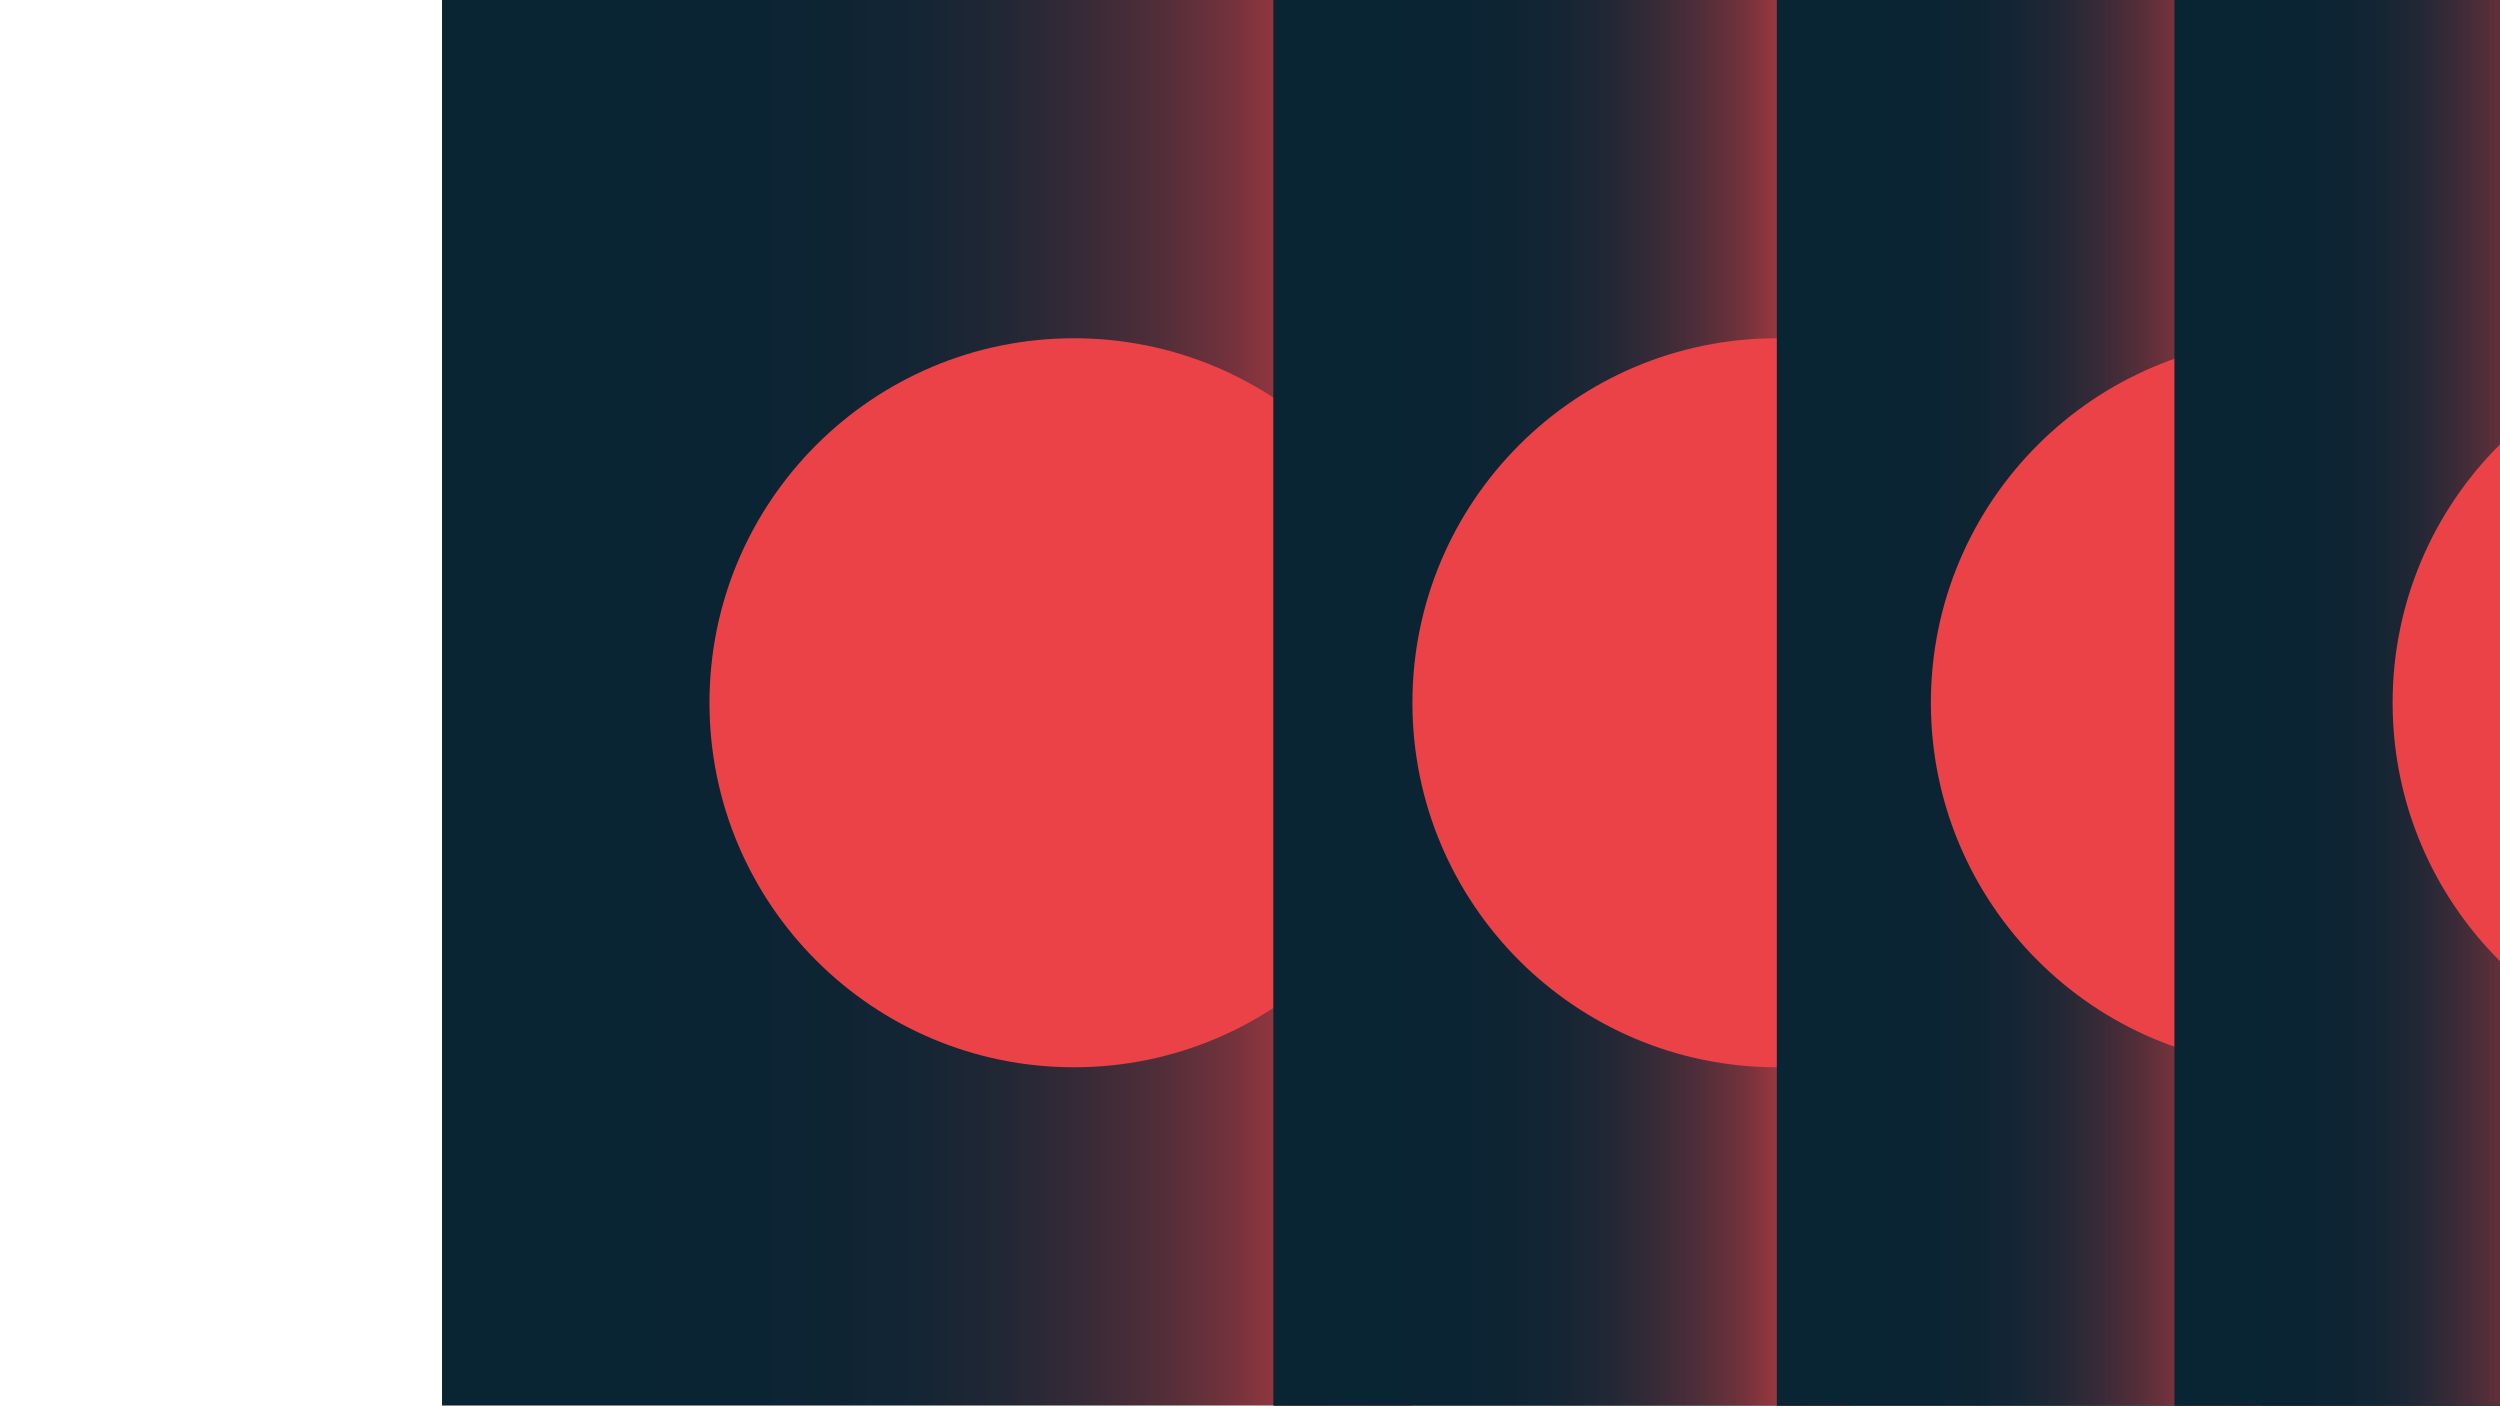
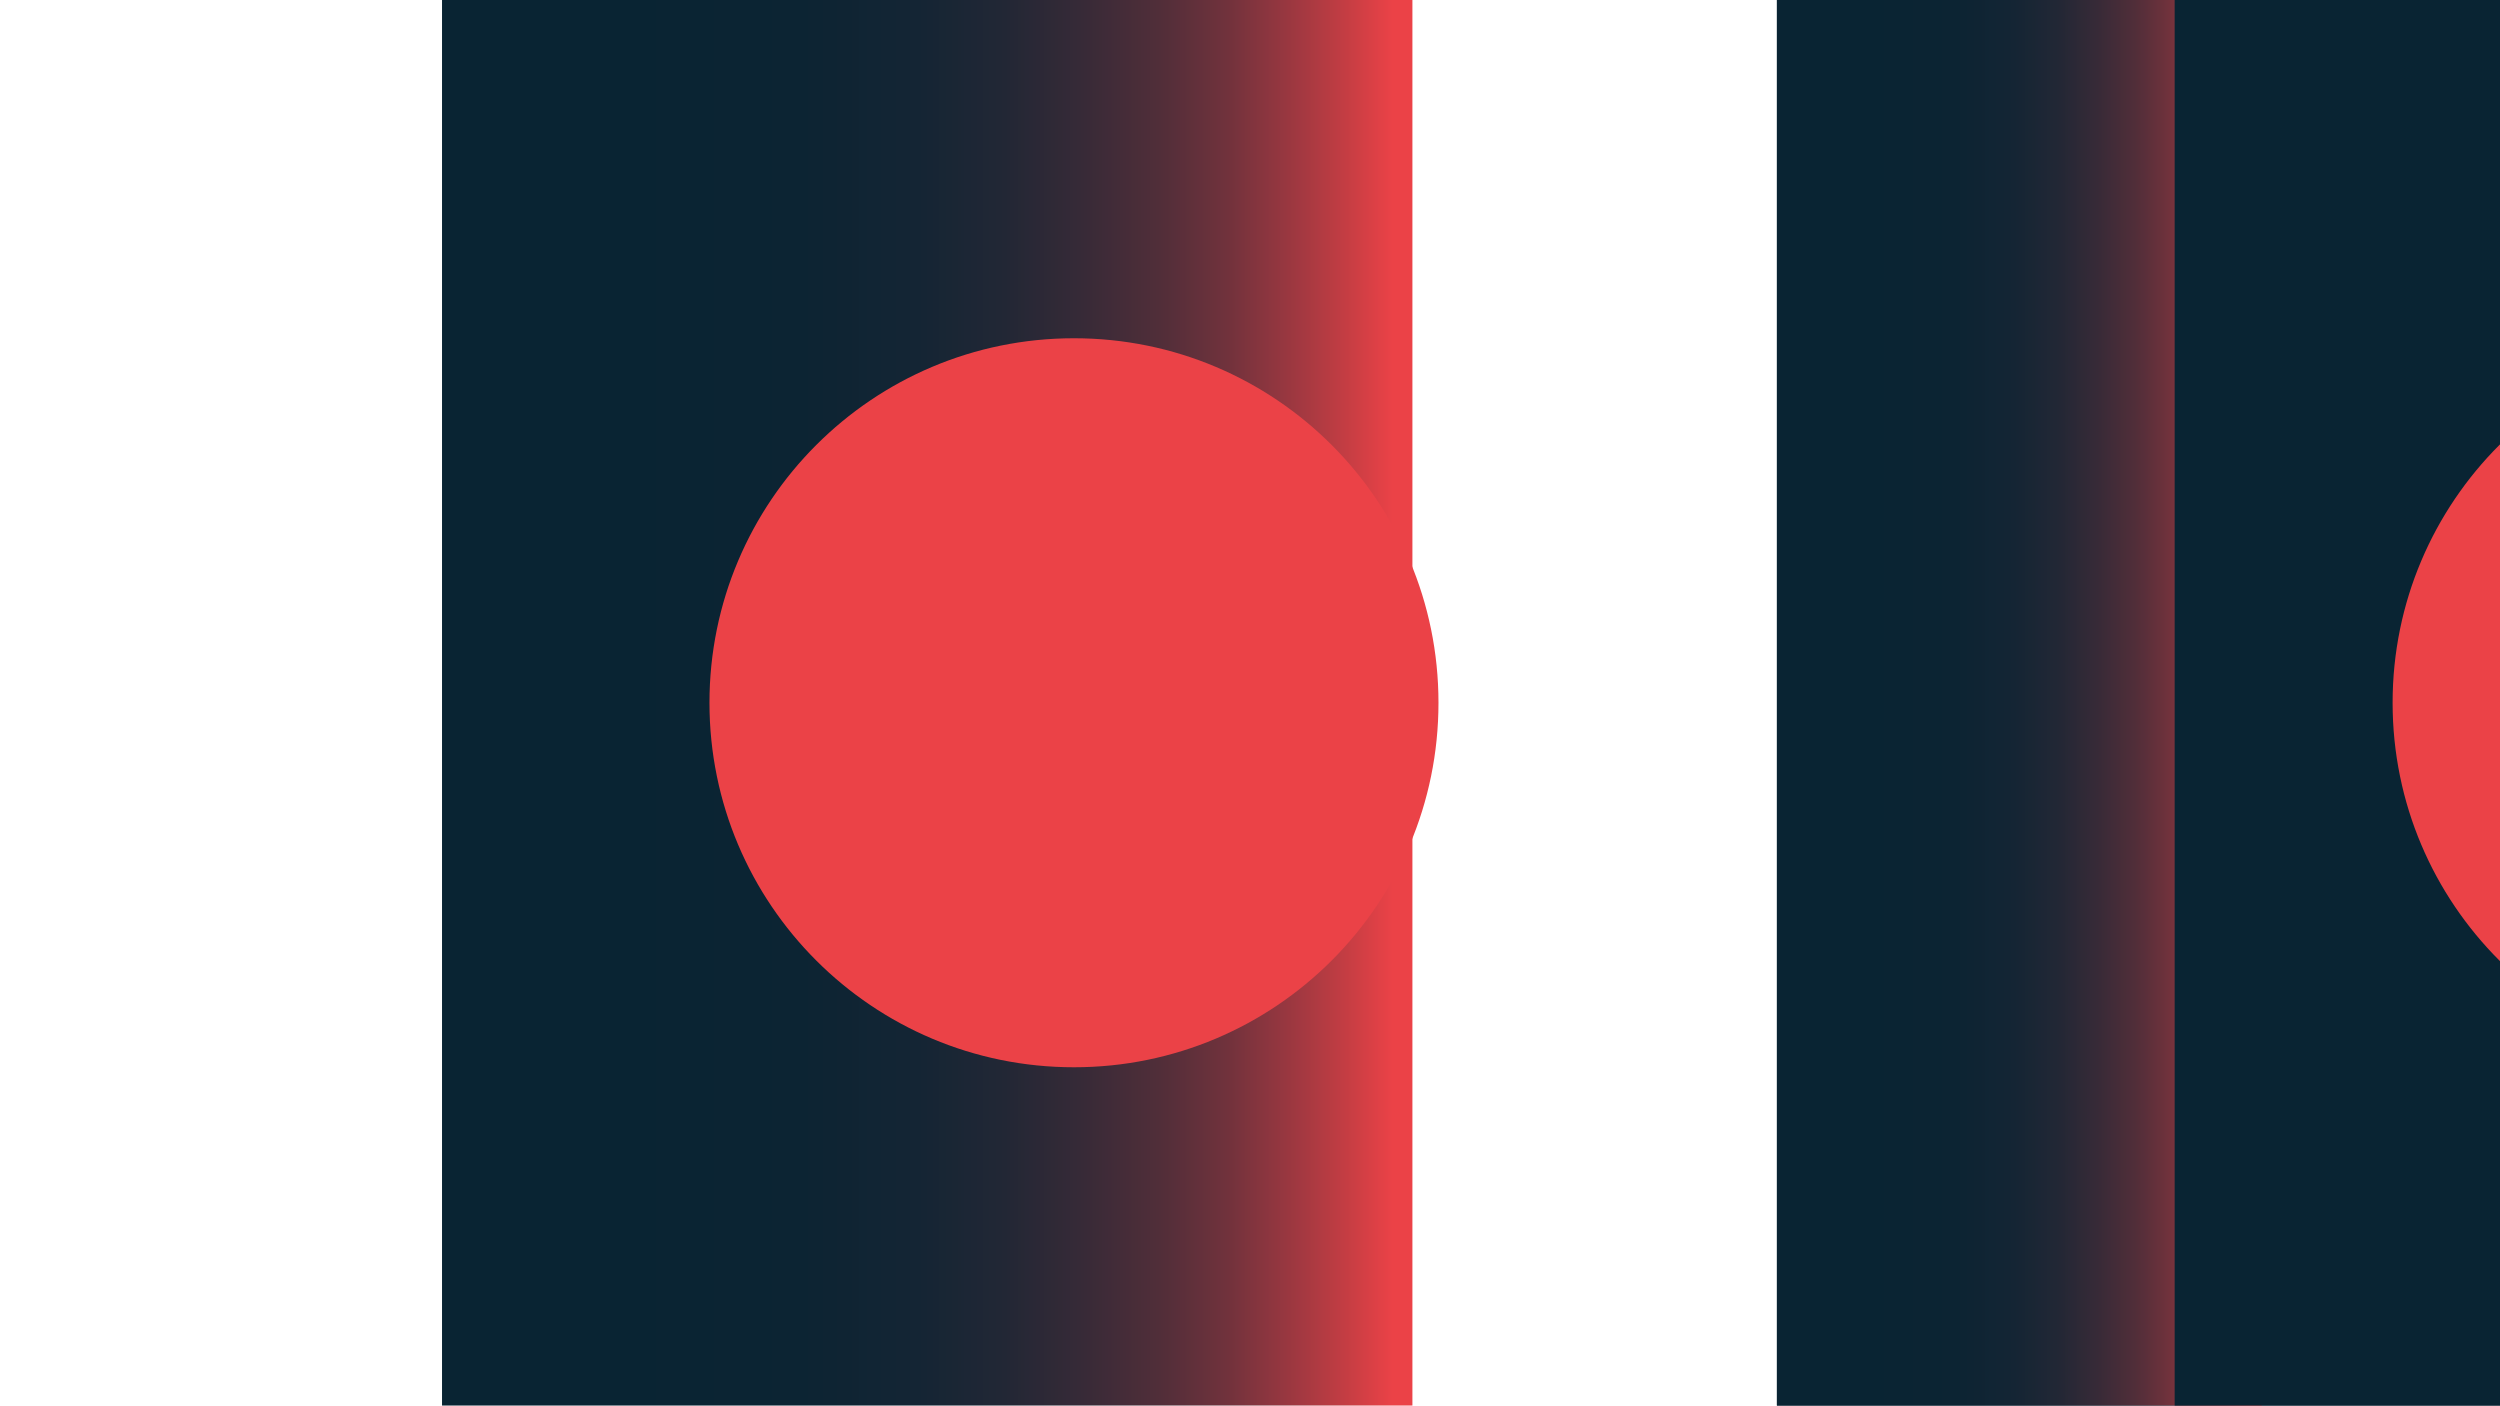
<svg xmlns="http://www.w3.org/2000/svg" xmlns:xlink="http://www.w3.org/1999/xlink" id="f46173ed-2441-4526-8747-e09c2eddd0c7" data-name="circles" viewBox="0 0 1920 1080">
  <defs>
    <style>.b150c50f-272b-49f8-a364-eaac72564b07{fill:none;}.af0d25f2-5c72-475d-942b-21c9a0bb0d3a{clip-path:url(#a04ed0b7-82b0-4a79-badb-0bc380cb9829);}.a9d652b7-b694-469d-b56b-aa552760a6aa{fill:url(#bd0bb76a-170b-48f3-aa70-29960c179aae);}.e872ce79-bf85-4bf8-80ea-c8f77cc6710e{fill:#eb4247;}.be0ea335-ded6-408e-9782-86389f1f908c{fill:#092433;}.e063e16d-b6da-4c72-87a2-5255d8f80e31{fill:url(#e4bf5de1-a1b3-4faf-ab7a-76e31c42a260);}.bd18f6a0-2548-4e78-9ad4-898e20f6e351{fill:url(#b5b83133-2910-4b41-8034-9dfd7c00a8bc);}.e35584d5-136b-46b9-85ca-2ce5cdd6f08f{fill:url(#f08ebdf1-47bf-4712-b6c7-b82ab17d136c);}</style>
    <clipPath id="a04ed0b7-82b0-4a79-badb-0bc380cb9829">
      <rect class="b150c50f-272b-49f8-a364-eaac72564b07" x="249.46" y="-0.28" width="1920" height="1079.75" />
    </clipPath>
    <linearGradient id="bd0bb76a-170b-48f3-aa70-29960c179aae" x1="769.92" y1="1449.57" x2="1515.18" y2="1449.57" gradientTransform="translate(2161.66 -602.96) rotate(90)" gradientUnits="userSpaceOnUse">
      <stop offset="0.19" stop-color="#092433" />
      <stop offset="0.37" stop-color="#0c2433" />
      <stop offset="0.49" stop-color="#142534" />
      <stop offset="0.58" stop-color="#222735" />
      <stop offset="0.66" stop-color="#372a37" />
      <stop offset="0.74" stop-color="#512e39" />
      <stop offset="0.81" stop-color="#71323c" />
      <stop offset="0.87" stop-color="#983740" />
      <stop offset="0.93" stop-color="#c33d43" />
      <stop offset="0.98" stop-color="#eb4247" />
    </linearGradient>
    <linearGradient id="e4bf5de1-a1b3-4faf-ab7a-76e31c42a260" x1="1408.92" y1="1449.69" x2="1852.92" y2="1449.69" gradientTransform="translate(2650.16 -1091.2) rotate(90)" xlink:href="#bd0bb76a-170b-48f3-aa70-29960c179aae" />
    <linearGradient id="b5b83133-2910-4b41-8034-9dfd7c00a8bc" x1="1795.13" y1="1449.57" x2="2167.45" y2="1449.57" gradientTransform="translate(3000.4 -1441.69) rotate(90)" xlink:href="#bd0bb76a-170b-48f3-aa70-29960c179aae" />
    <linearGradient id="f08ebdf1-47bf-4712-b6c7-b82ab17d136c" x1="2100.59" y1="1449.57" x2="2421.92" y2="1449.57" gradientTransform="translate(3280.36 -1721.66) rotate(90)" xlink:href="#bd0bb76a-170b-48f3-aa70-29960c179aae" />
  </defs>
  <g class="af0d25f2-5c72-475d-942b-21c9a0bb0d3a">
    <rect class="a9d652b7-b694-469d-b56b-aa552760a6aa" x="172.22" y="166.97" width="1079.75" height="745.26" transform="translate(172.5 1251.69) rotate(-90)" />
    <circle class="e872ce79-bf85-4bf8-80ea-c8f77cc6710e" cx="824.81" cy="539.72" r="279.94" />
-     <rect class="be0ea335-ded6-408e-9782-86389f1f908c" x="977.9" y="-0.28" width="1281.56" height="1080" />
-     <rect class="e063e16d-b6da-4c72-87a2-5255d8f80e31" x="660.46" y="317.72" width="1080" height="444" transform="translate(660.74 1740.19) rotate(-90)" />
-     <circle class="e872ce79-bf85-4bf8-80ea-c8f77cc6710e" cx="1364.67" cy="539.72" r="279.94" />
    <rect class="be0ea335-ded6-408e-9782-86389f1f908c" x="1364.67" y="-0.28" width="894.8" height="1080" />
    <rect class="bd18f6a0-2548-4e78-9ad4-898e20f6e351" x="1010.96" y="353.43" width="1079.75" height="372.33" transform="translate(1011.23 2090.43) rotate(-90)" />
-     <circle class="e872ce79-bf85-4bf8-80ea-c8f77cc6710e" cx="1762.85" cy="539.72" r="279.94" />
    <rect class="be0ea335-ded6-408e-9782-86389f1f908c" x="1670.13" y="-0.28" width="589.34" height="1080" />
-     <rect class="e35584d5-136b-46b9-85ca-2ce5cdd6f08f" x="1290.92" y="378.93" width="1079.75" height="321.34" transform="translate(1291.2 2370.39) rotate(-90)" />
    <circle class="e872ce79-bf85-4bf8-80ea-c8f77cc6710e" cx="2117.46" cy="539.72" r="279.94" />
  </g>
</svg>